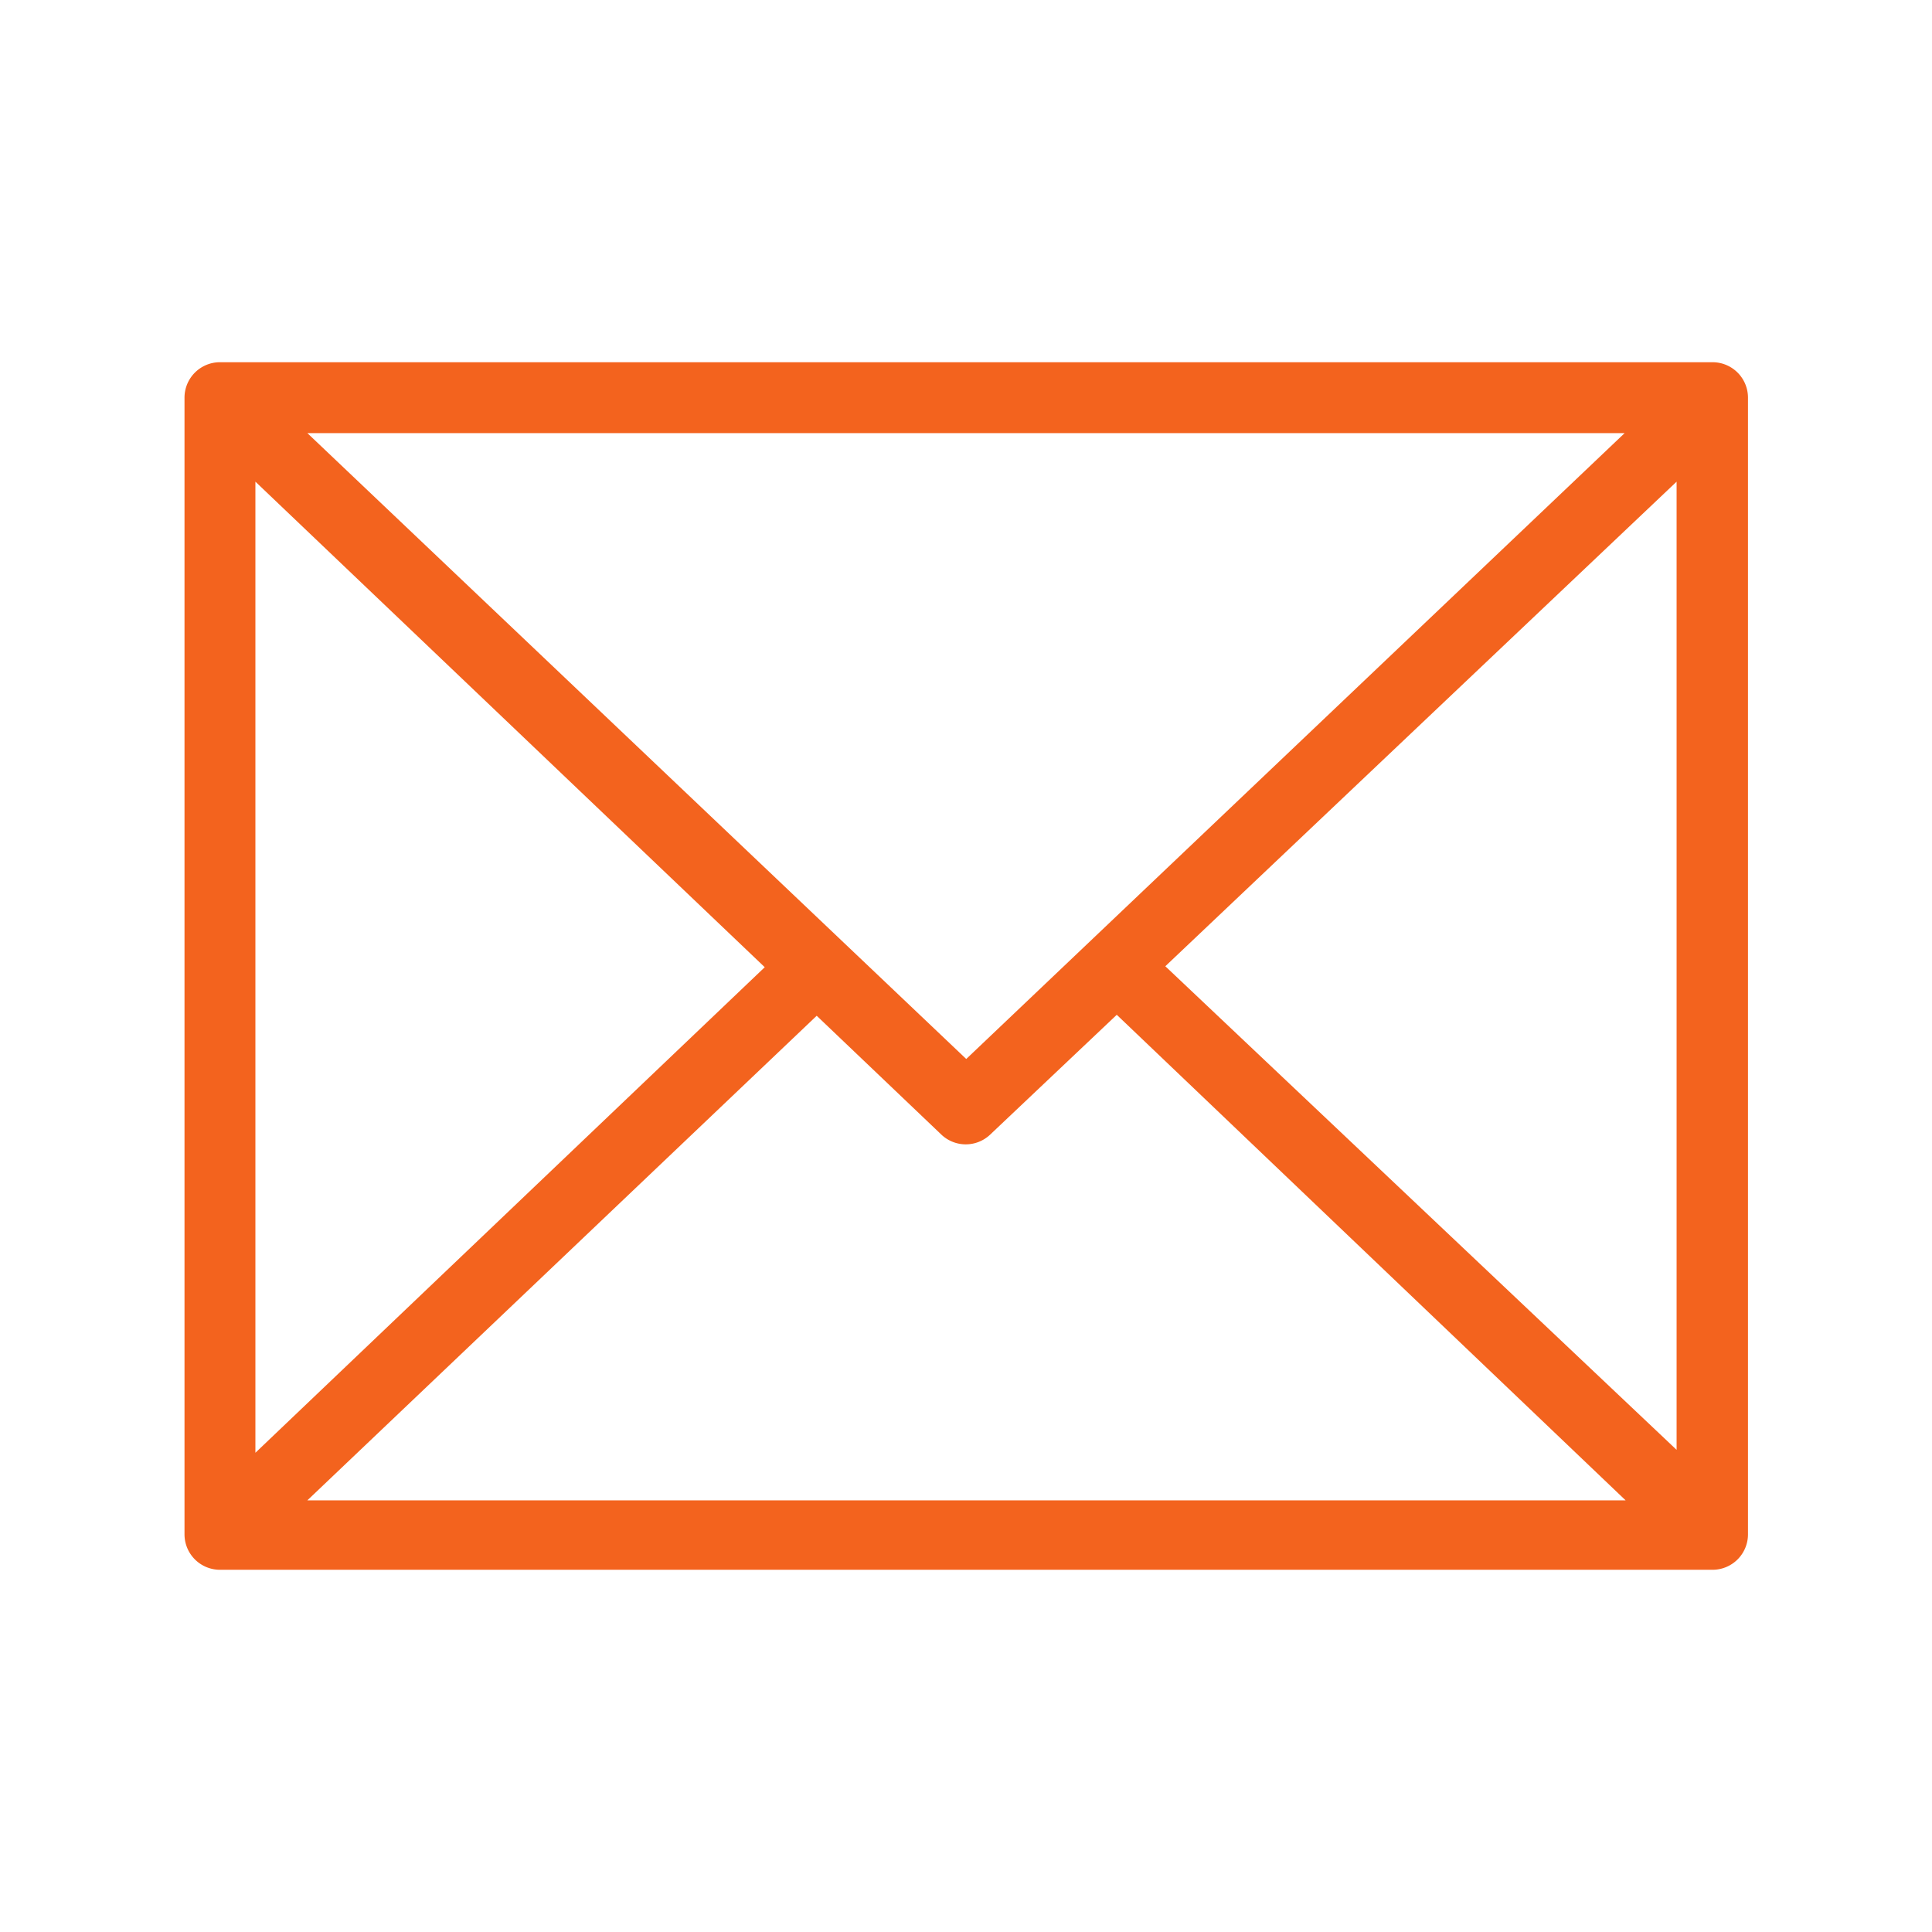
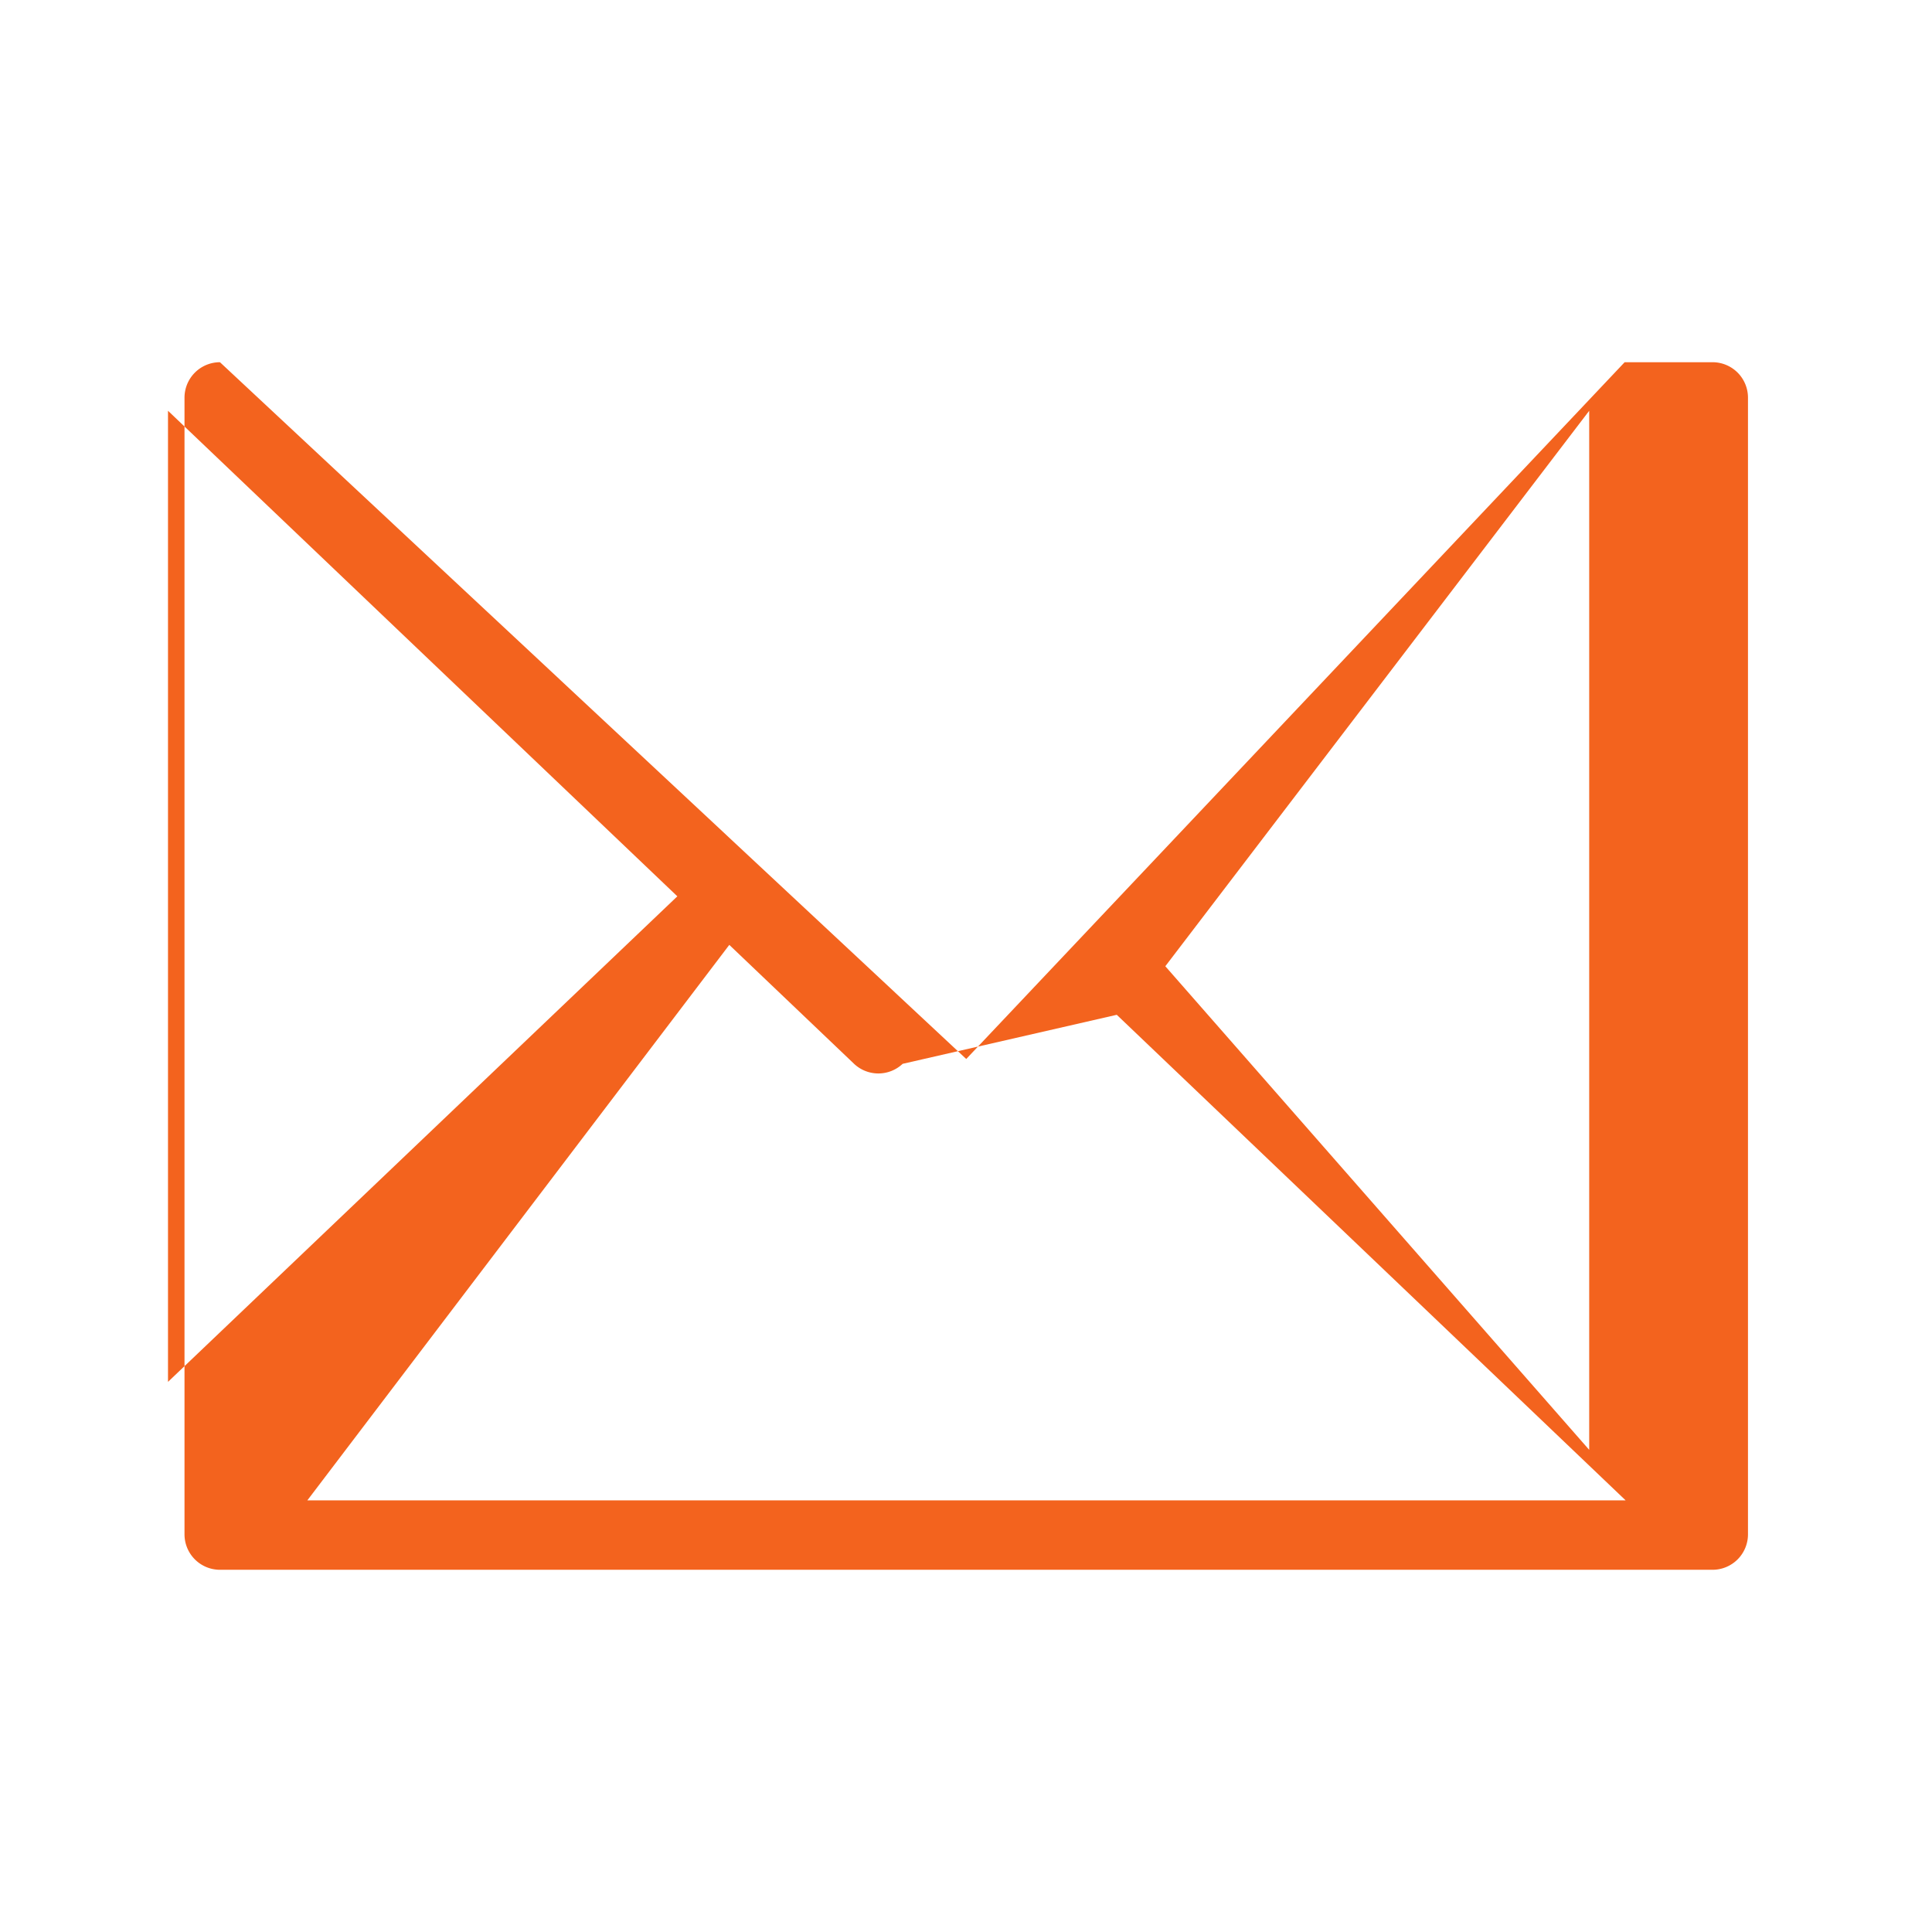
<svg xmlns="http://www.w3.org/2000/svg" id="Layer_1" data-name="Layer 1" viewBox="0 0 39.79 39.79">
  <defs>
    <style>.cls-1{fill:#f3631e;}</style>
  </defs>
-   <path class="cls-1" d="M4.53,7.46a.73.73,0,0,0-.73.73V31.6a.73.73,0,0,0,.73.73H35.26A.73.73,0,0,0,36,31.6V8.19a.73.73,0,0,0-.73-.73Zm1.8,1.46H33.46L19.9,21.81Zm-1.07,1,10.49,10-10.49,10Zm29.27,0V29.86L24,19.9Zm-17.71,11,2.57,2.45a.73.73,0,0,0,1,0L23,20.9l10.48,10H6.33Z" />
+   <path class="cls-1" d="M4.53,7.46a.73.73,0,0,0-.73.73V31.6a.73.73,0,0,0,.73.73H35.26A.73.73,0,0,0,36,31.6V8.19a.73.73,0,0,0-.73-.73ZH33.46L19.9,21.81Zm-1.07,1,10.49,10-10.49,10Zm29.27,0V29.86L24,19.9Zm-17.71,11,2.57,2.45a.73.73,0,0,0,1,0L23,20.9l10.48,10H6.33Z" />
</svg>